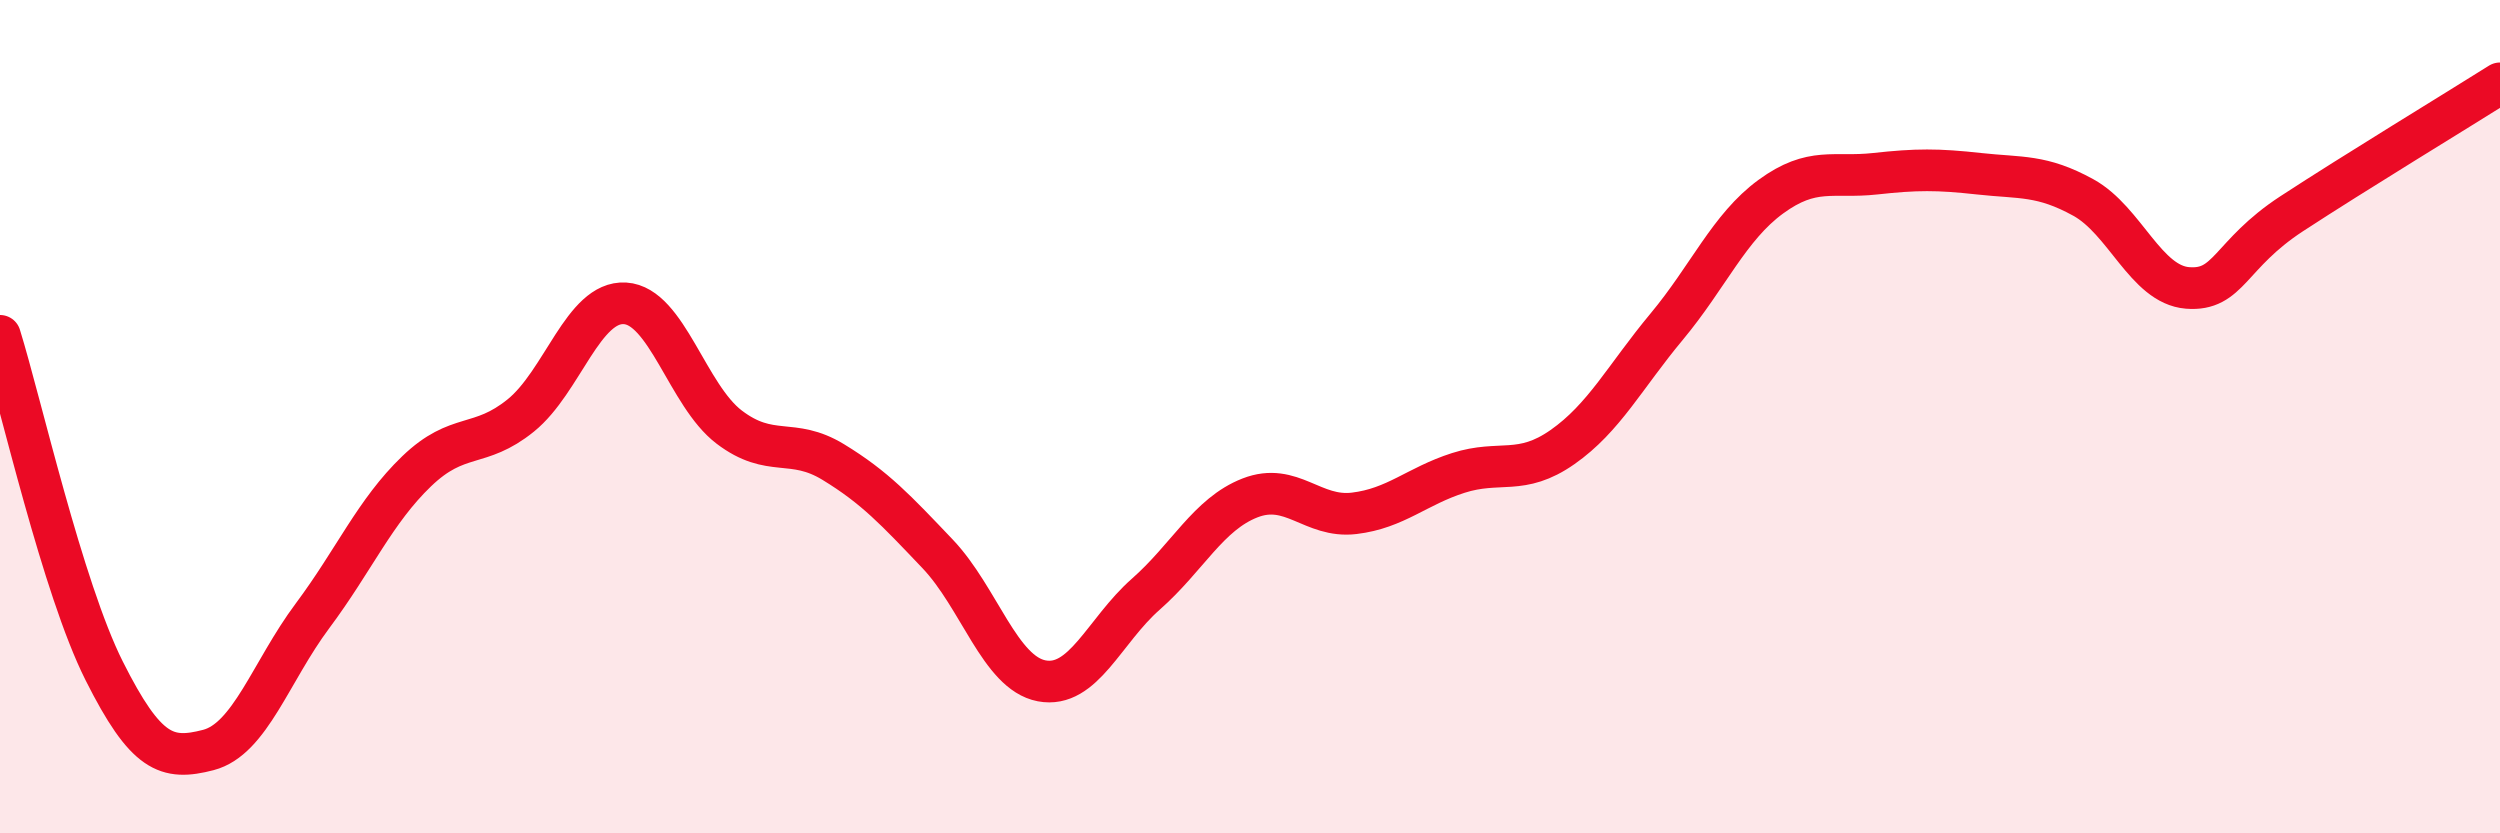
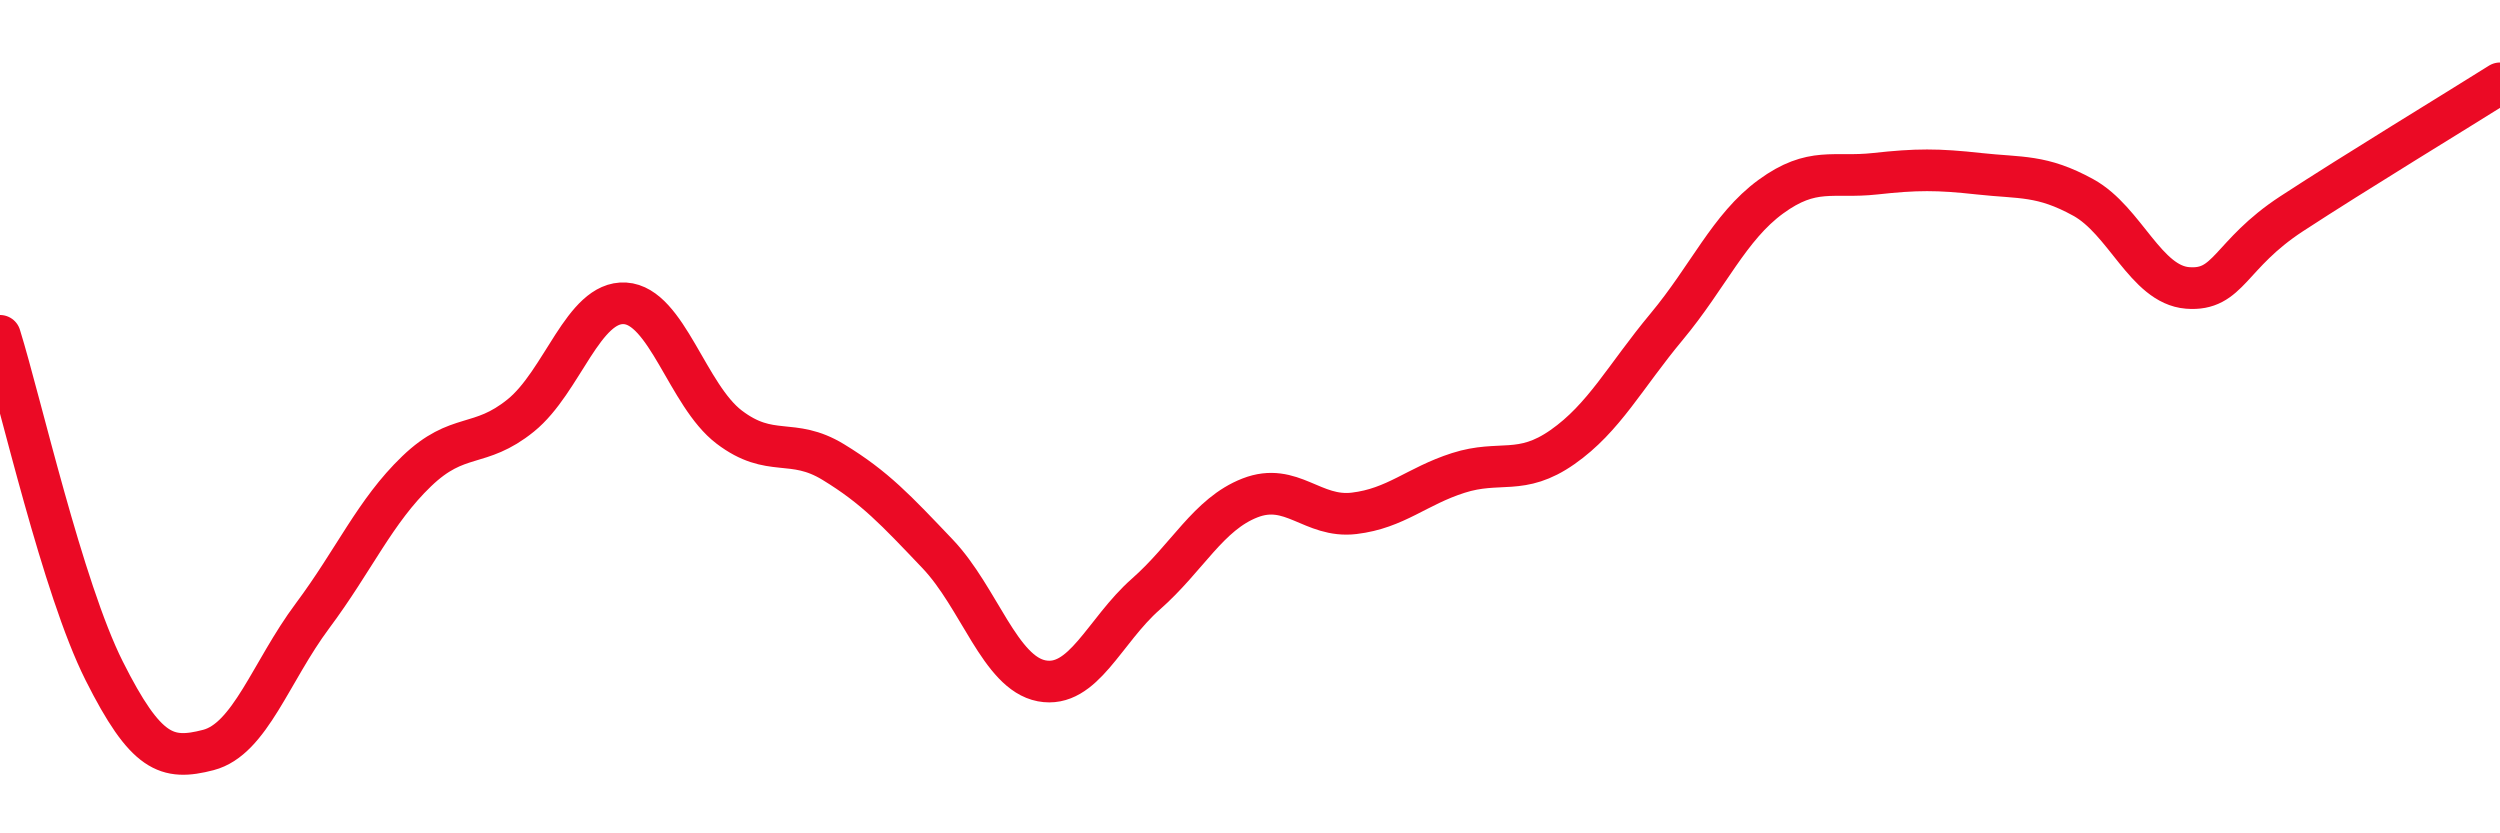
<svg xmlns="http://www.w3.org/2000/svg" width="60" height="20" viewBox="0 0 60 20">
-   <path d="M 0,8.06 C 0.5,9.67 1.5,14.11 2.5,16.1 C 3.5,18.09 4,18.26 5,18 C 6,17.74 6.5,16.12 7.5,14.78 C 8.5,13.44 9,12.27 10,11.31 C 11,10.35 11.5,10.78 12.5,9.97 C 13.5,9.16 14,7.22 15,7.28 C 16,7.34 16.5,9.49 17.5,10.25 C 18.5,11.01 19,10.48 20,11.09 C 21,11.7 21.5,12.24 22.5,13.29 C 23.5,14.34 24,16.15 25,16.34 C 26,16.53 26.5,15.14 27.5,14.26 C 28.5,13.38 29,12.34 30,11.95 C 31,11.56 31.5,12.44 32.5,12.32 C 33.5,12.2 34,11.67 35,11.35 C 36,11.03 36.5,11.43 37.5,10.73 C 38.5,10.03 39,9.04 40,7.84 C 41,6.64 41.5,5.45 42.5,4.72 C 43.5,3.99 44,4.28 45,4.17 C 46,4.06 46.5,4.06 47.5,4.17 C 48.5,4.28 49,4.19 50,4.74 C 51,5.29 51.5,6.83 52.5,6.91 C 53.5,6.99 53.5,6.11 55,5.13 C 56.5,4.15 59,2.63 60,2L60 20L0 20Z" fill="#EB0A25" opacity="0.1" stroke-linecap="round" stroke-linejoin="round" />
  <path d="M 0,8.06 C 0.5,9.67 1.5,14.11 2.5,16.1 C 3.5,18.09 4,18.26 5,18 C 6,17.74 6.5,16.12 7.5,14.78 C 8.5,13.44 9,12.27 10,11.31 C 11,10.35 11.5,10.78 12.5,9.97 C 13.5,9.16 14,7.22 15,7.28 C 16,7.34 16.5,9.49 17.5,10.25 C 18.5,11.01 19,10.48 20,11.09 C 21,11.7 21.5,12.24 22.5,13.29 C 23.5,14.34 24,16.15 25,16.34 C 26,16.53 26.5,15.14 27.5,14.26 C 28.5,13.38 29,12.34 30,11.95 C 31,11.56 31.5,12.44 32.5,12.32 C 33.5,12.2 34,11.67 35,11.35 C 36,11.03 36.5,11.43 37.5,10.73 C 38.5,10.03 39,9.04 40,7.84 C 41,6.64 41.5,5.45 42.5,4.72 C 43.5,3.99 44,4.28 45,4.17 C 46,4.06 46.5,4.06 47.5,4.17 C 48.5,4.28 49,4.19 50,4.74 C 51,5.29 51.5,6.83 52.5,6.91 C 53.5,6.99 53.5,6.11 55,5.13 C 56.5,4.15 59,2.63 60,2" stroke="#EB0A25" stroke-width="1" fill="none" stroke-linecap="round" stroke-linejoin="round" />
</svg>